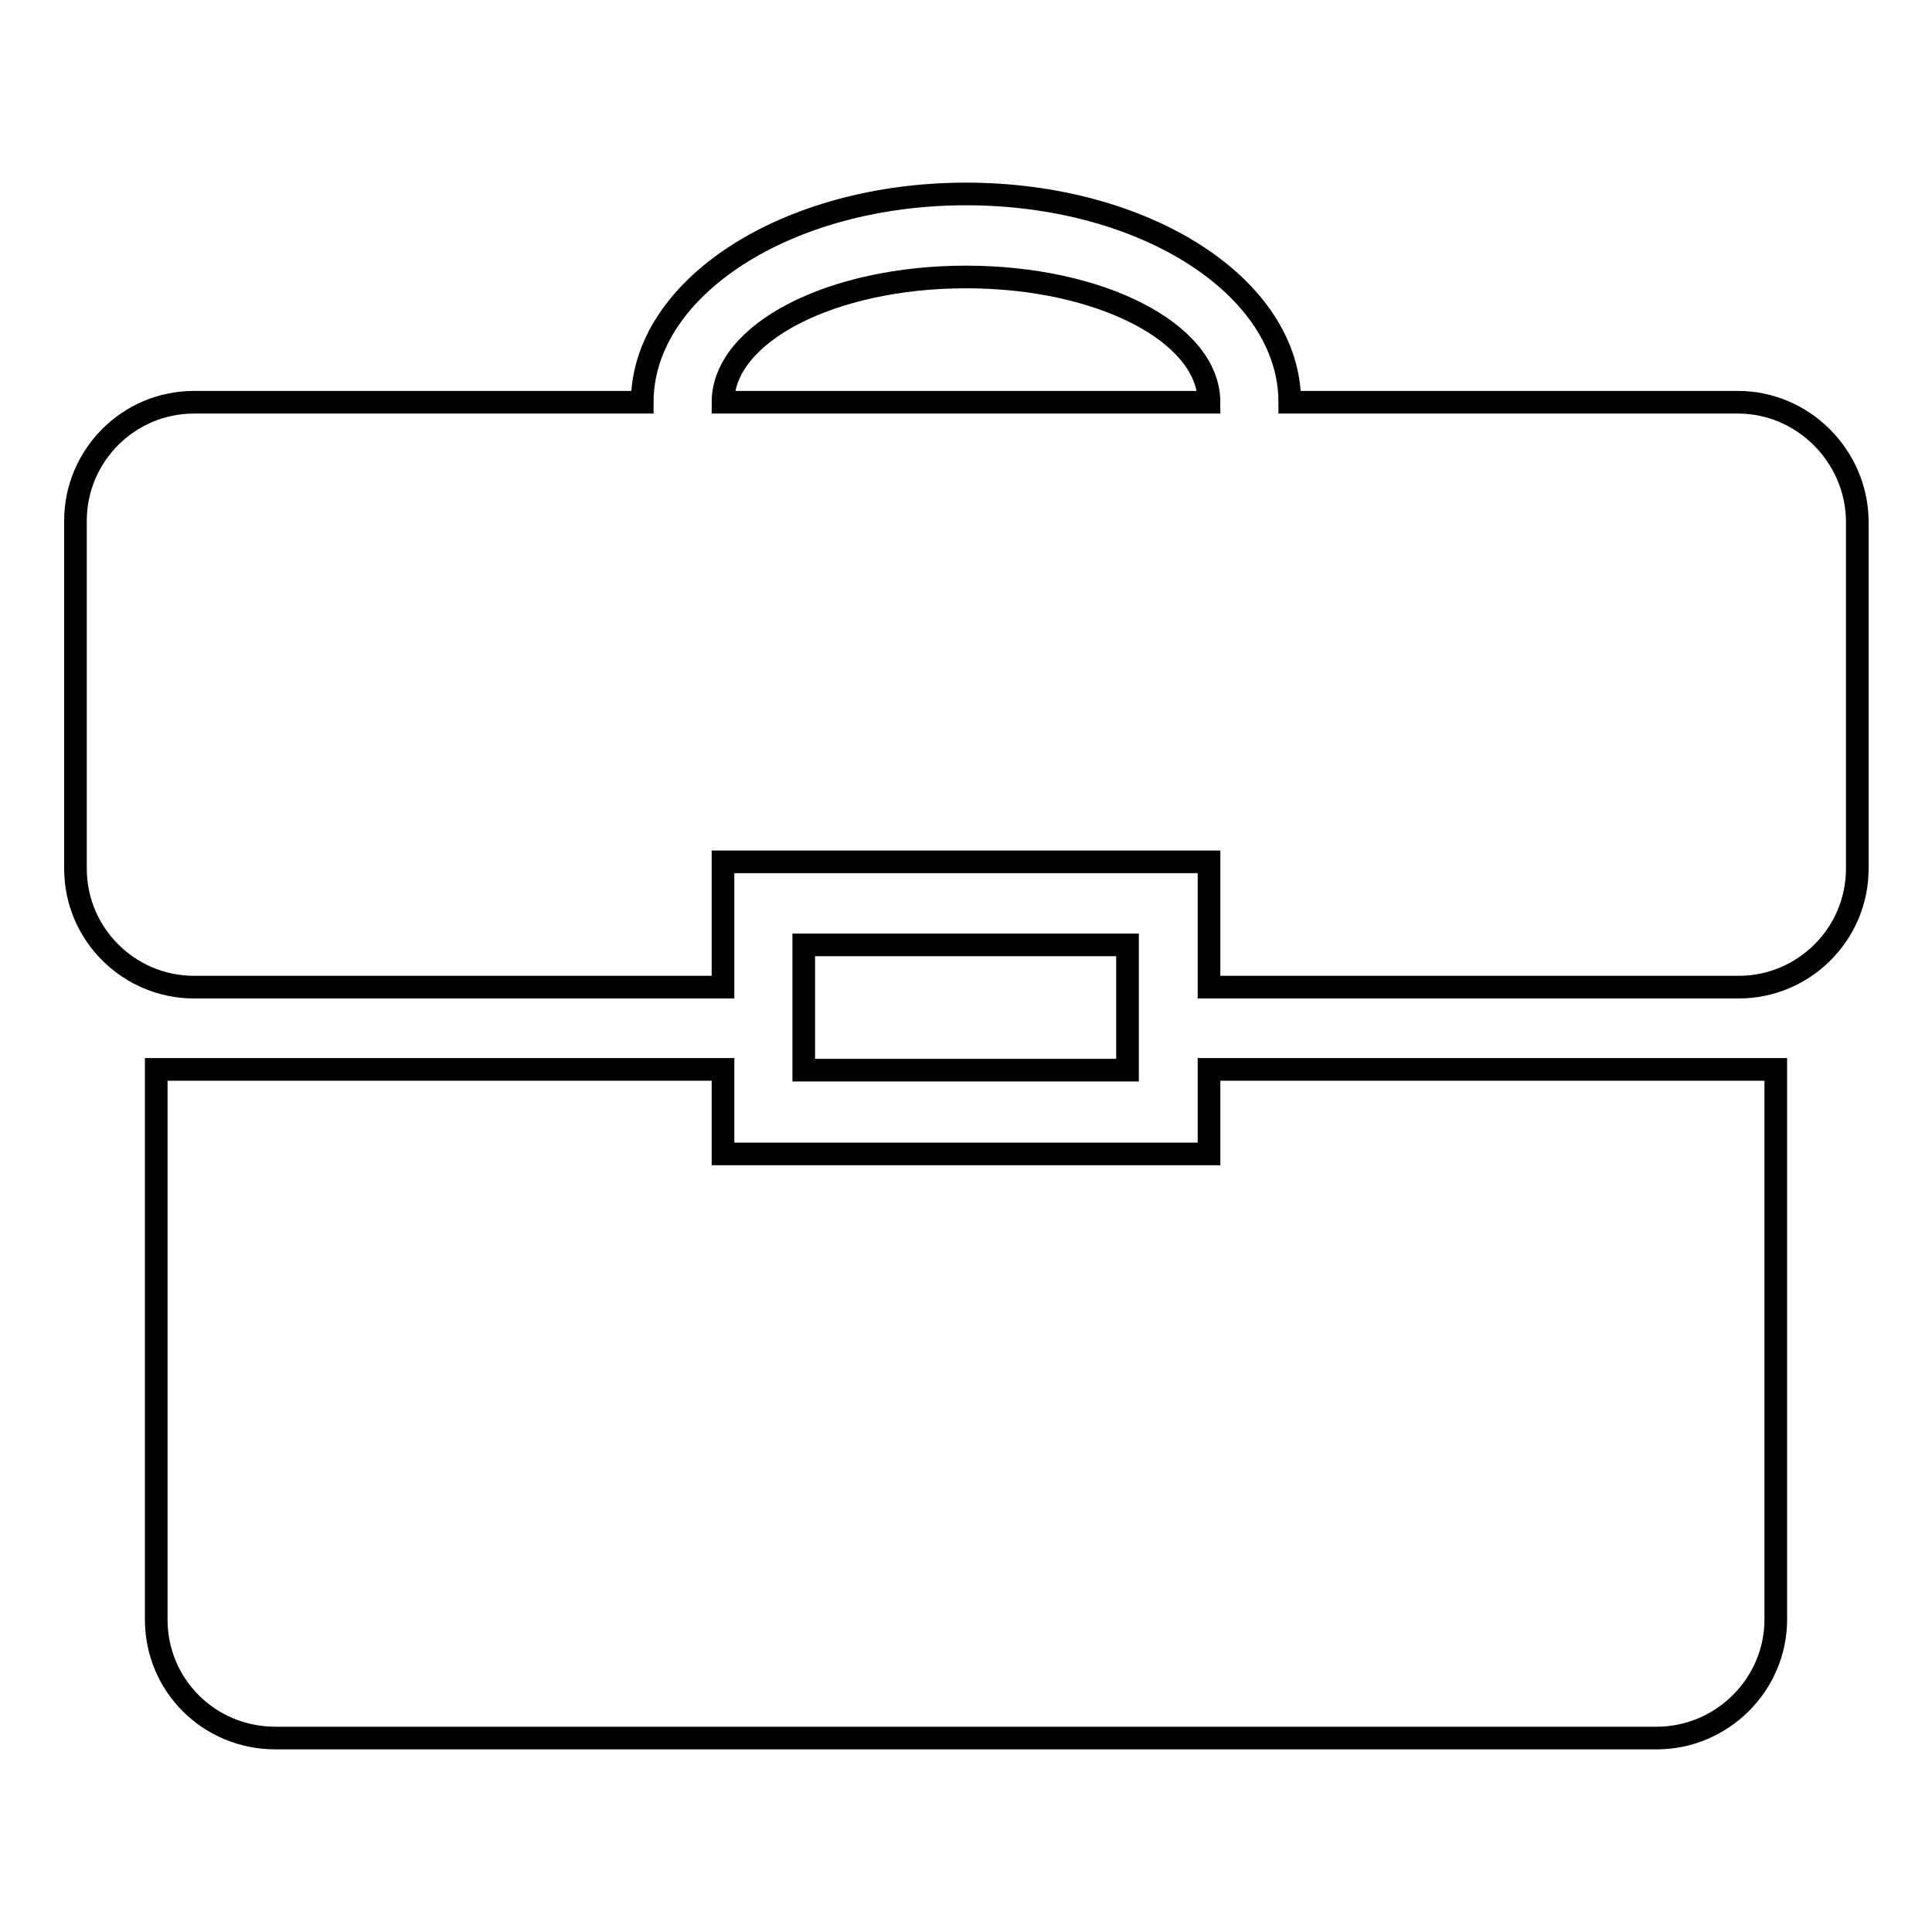
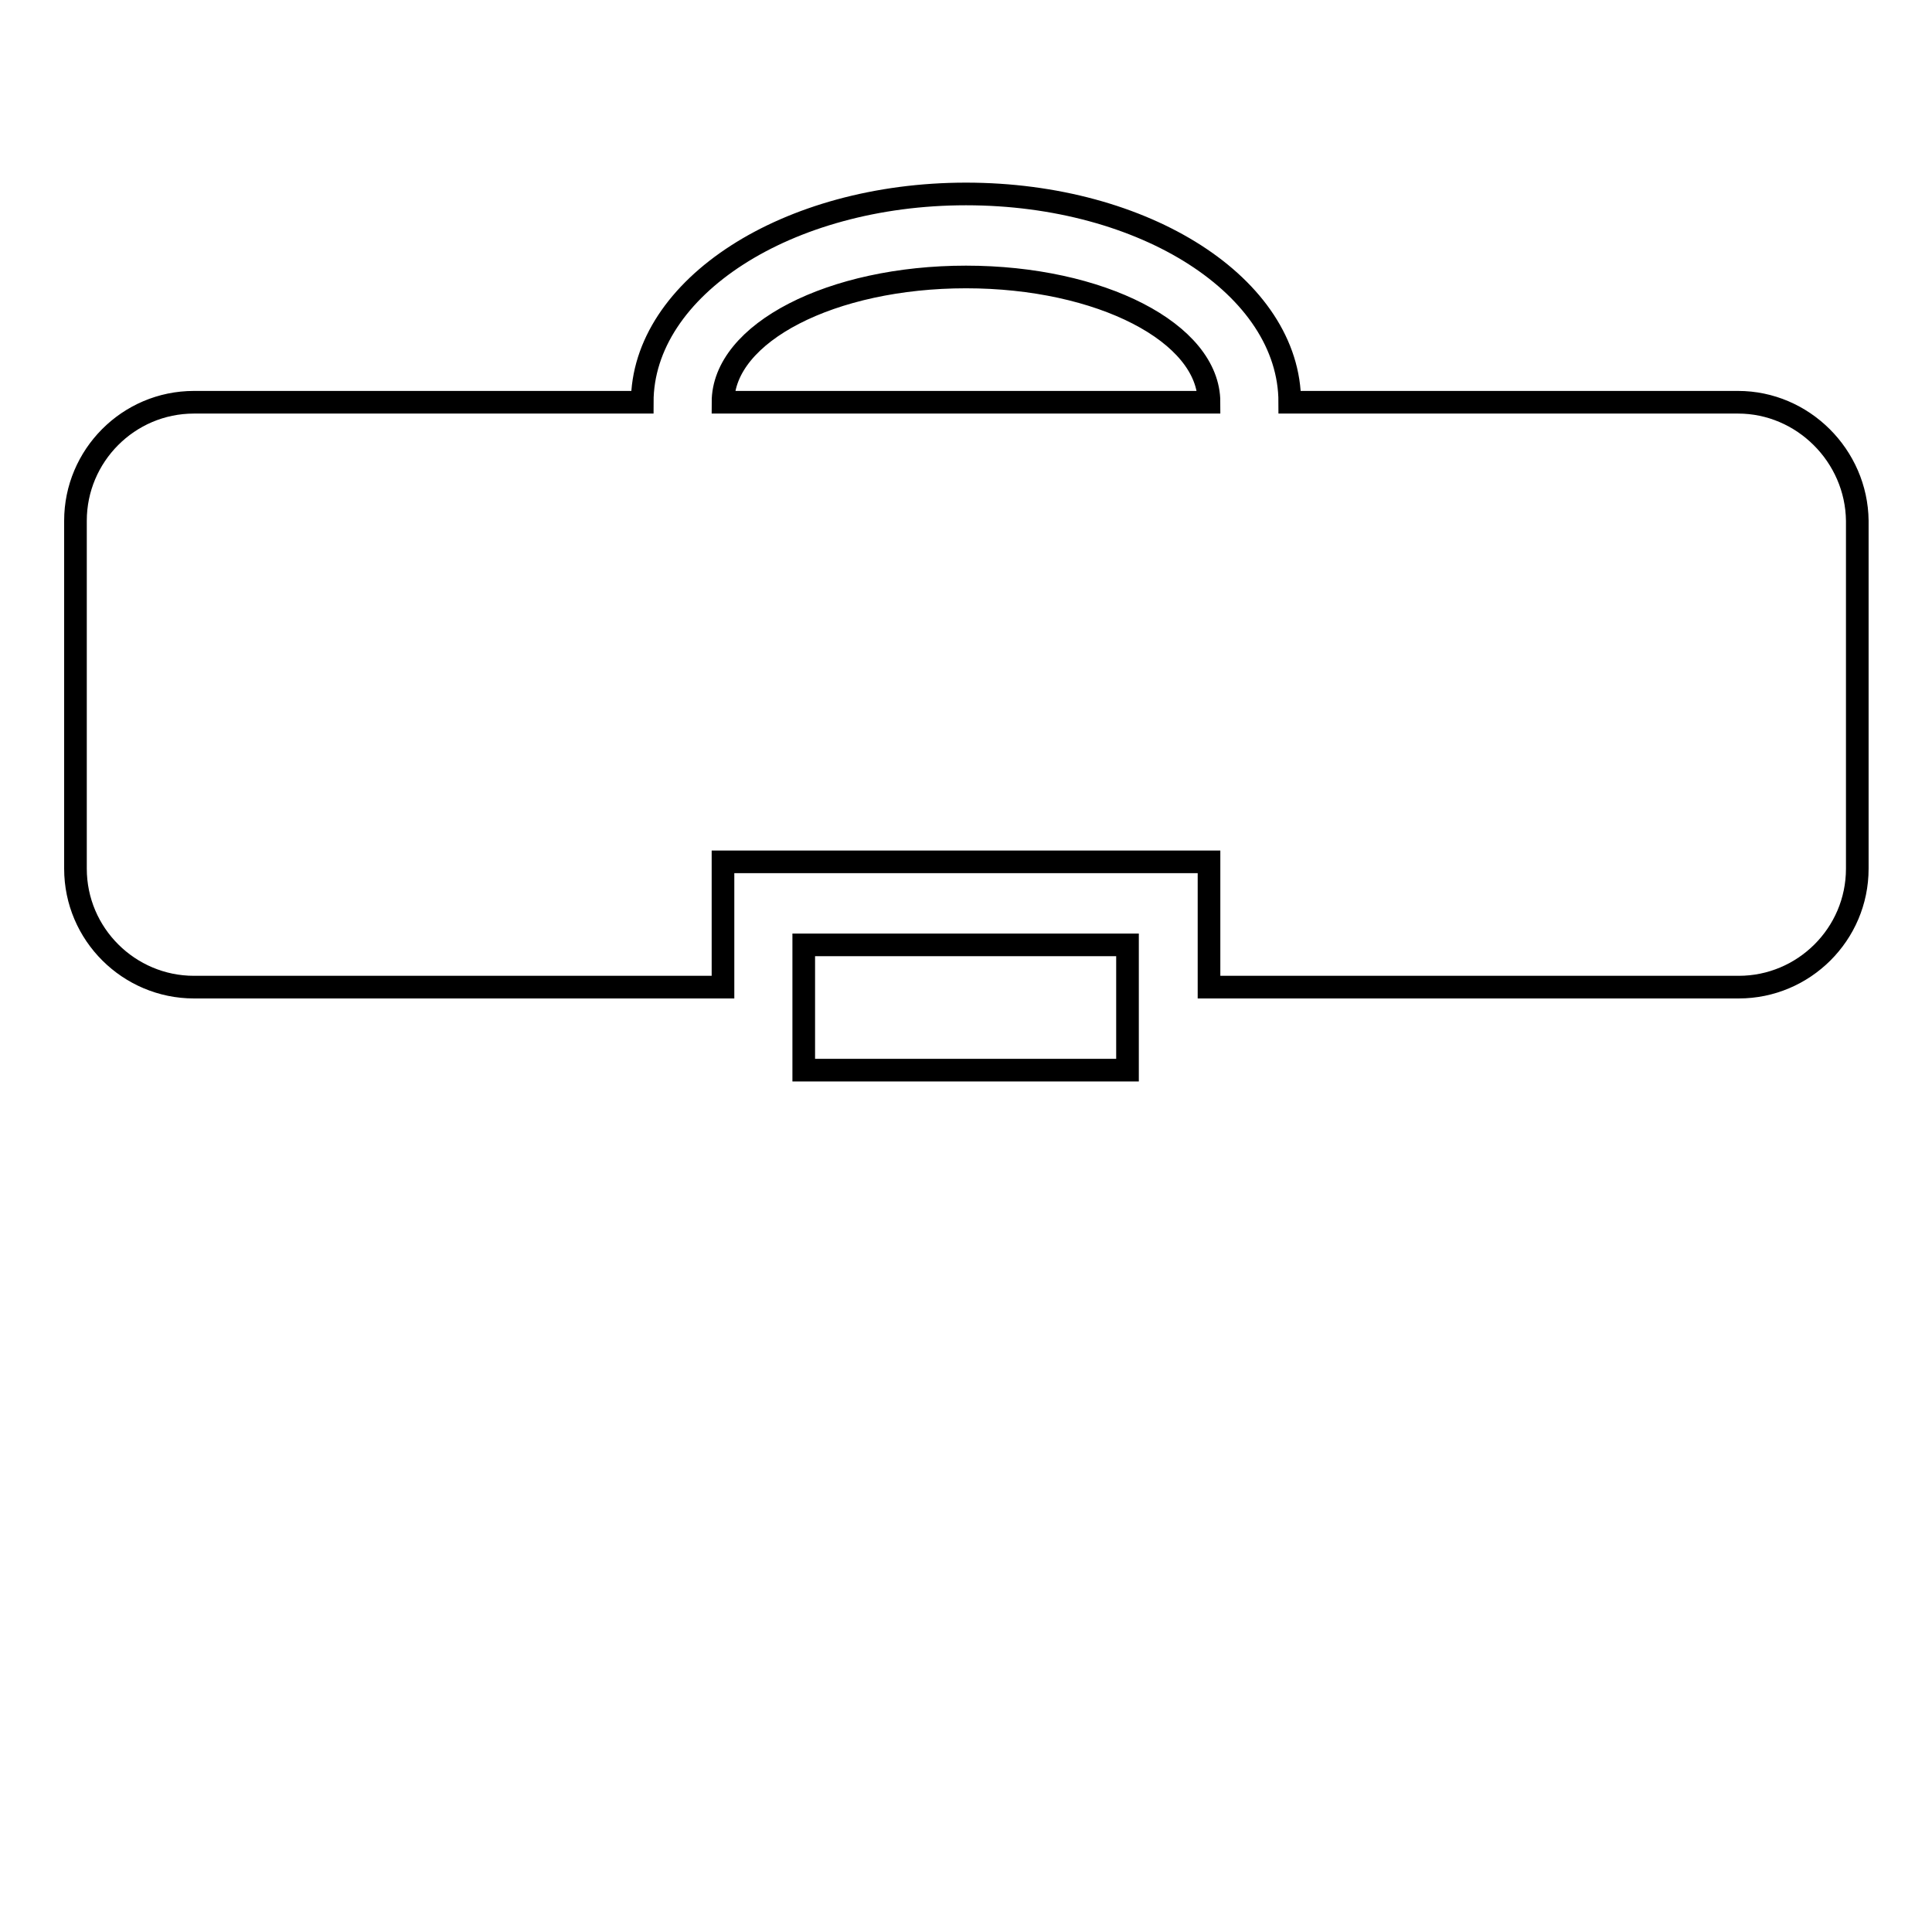
<svg xmlns="http://www.w3.org/2000/svg" version="1.1" x="0px" y="0px" viewBox="0 0 256 256" enable-background="new 0 0 256 256" xml:space="preserve">
  <g>
    <g>
      <path stroke-width="3" fill-opacity="0" stroke="#000000" d="M106.5,125.2h42.9v16.6h-42.9V125.2L106.5,125.2z" />
-       <path stroke-width="3" fill-opacity="0" stroke="#000000" d="M160.2,152.9H95.8v-11.2H20.7v72.9c0,8.7,7,15.7,15.8,15.7h183c8.7,0,15.8-7.1,15.8-15.7v-72.9h-75.1L160.2,152.9L160.2,152.9z" />
      <path stroke-width="3" fill-opacity="0" stroke="#000000" d="M230.3,53.3h-59.4c0-15.3-19.2-27.6-42.9-27.6c-23.7,0-42.9,12.4-42.9,27.6H25.7C17,53.3,10,60.4,10,69v46.1c0,8.7,7.1,15.7,15.7,15.7h70.1v-16.6h64.4v16.6h70.2c8.6,0,15.7-7,15.7-15.7V69C246,60.4,238.9,53.3,230.3,53.3L230.3,53.3L230.3,53.3z M95.8,53.3c0-9.2,14.4-16.6,32.2-16.6c17.8,0,32.2,7.4,32.2,16.6H95.8L95.8,53.3z" />
    </g>
  </g>
</svg>